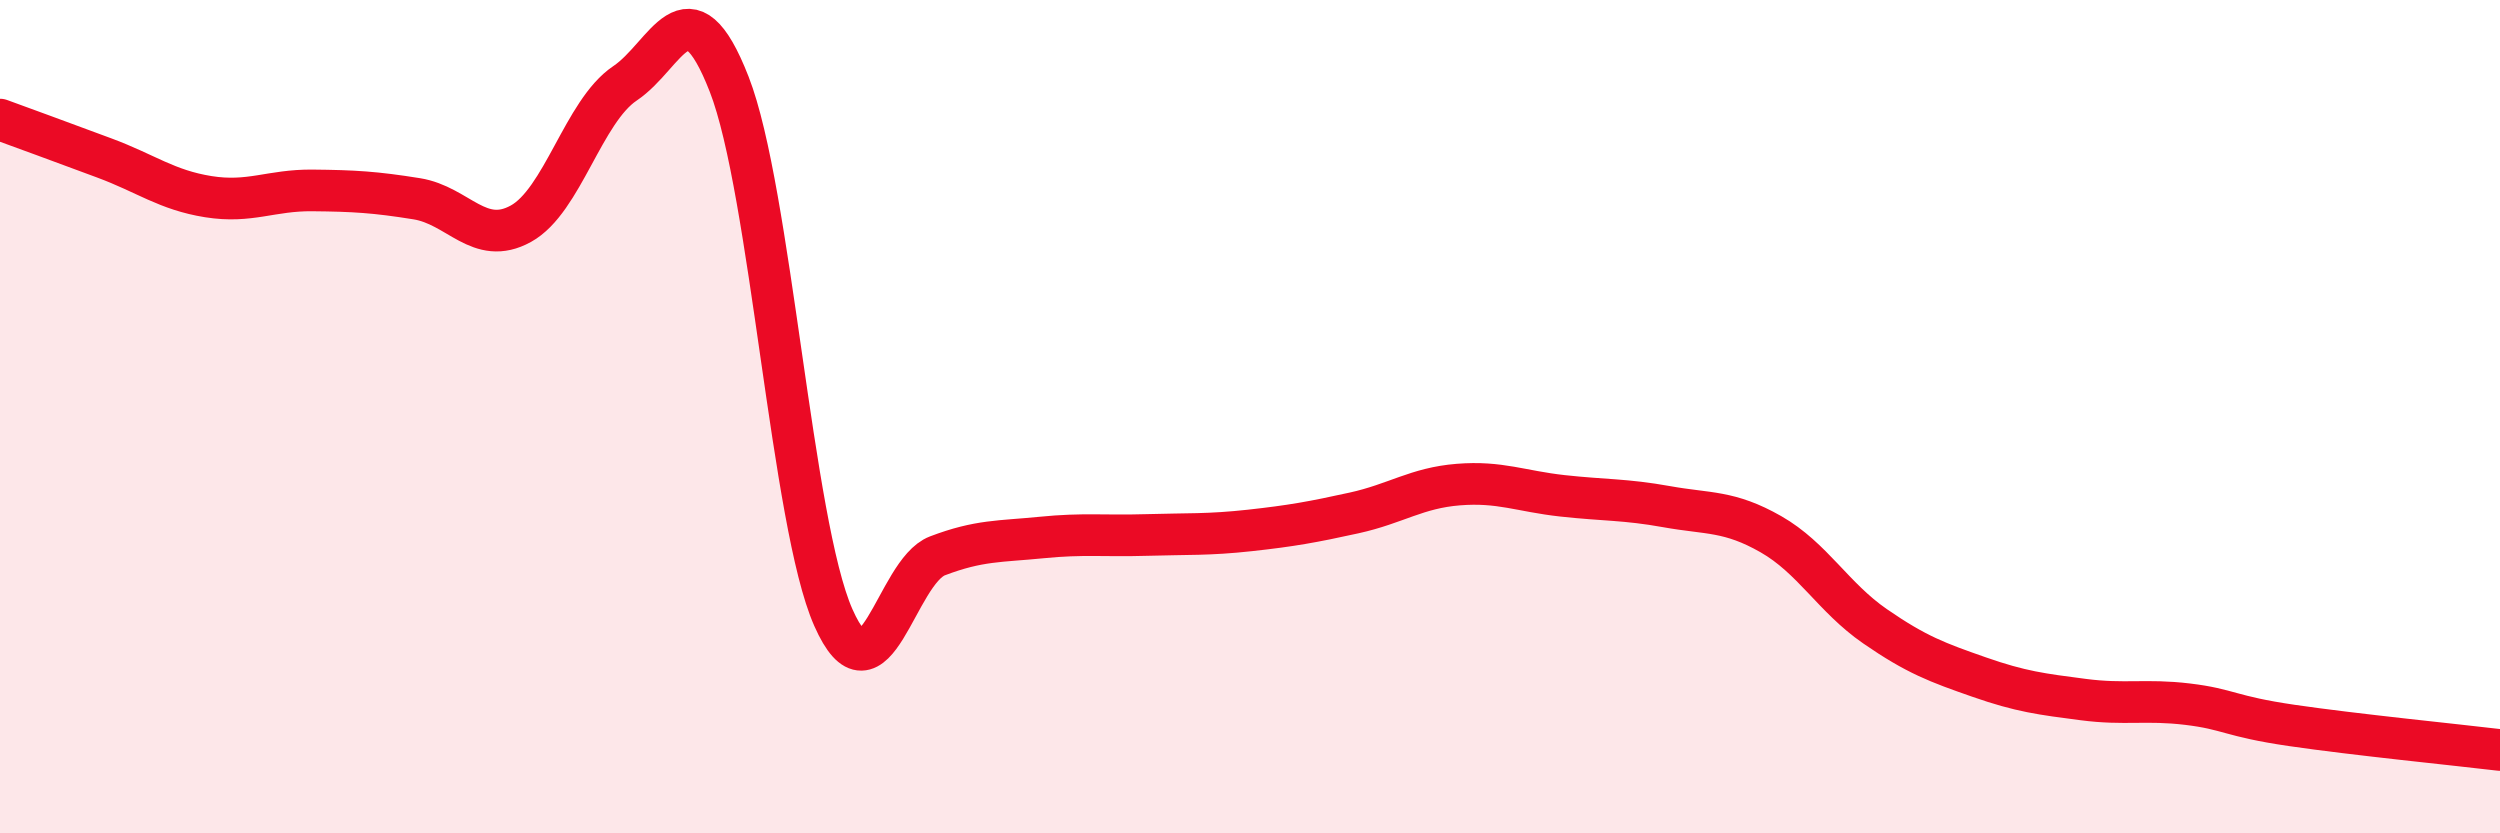
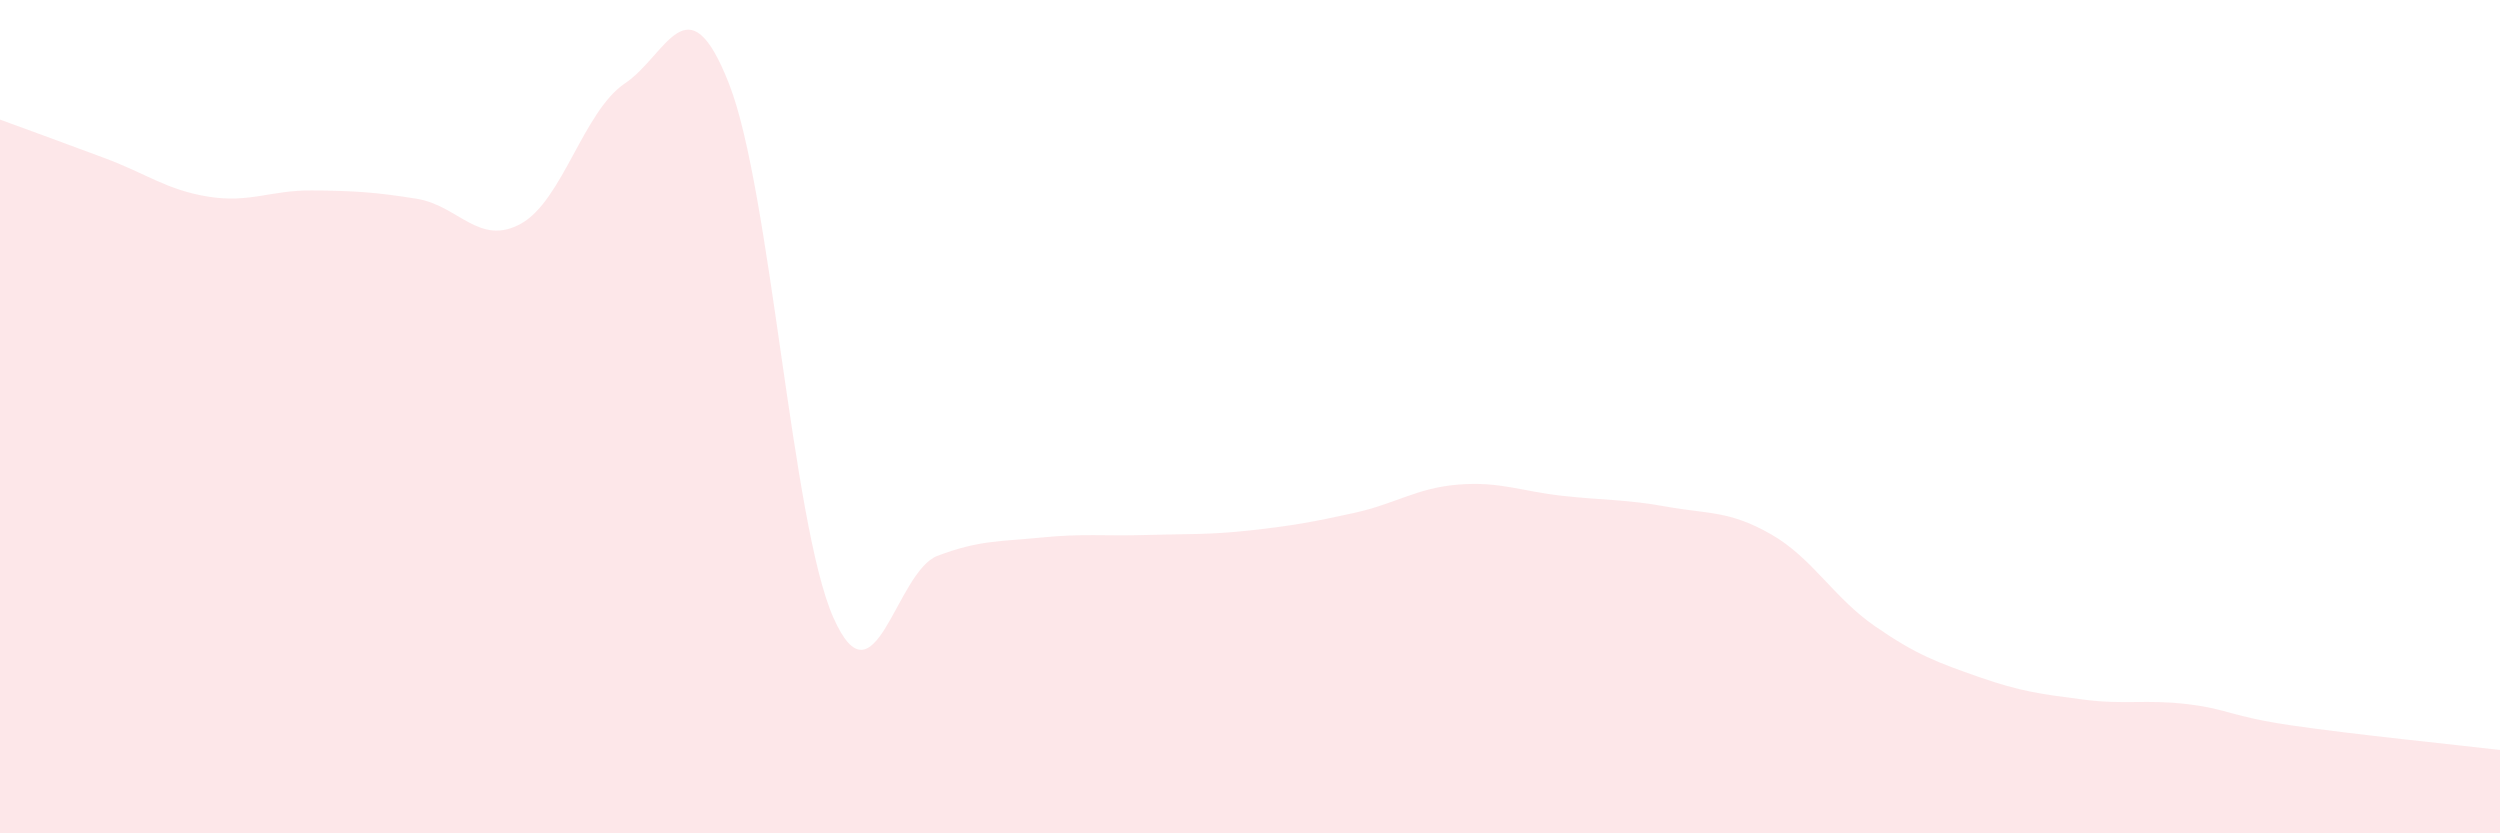
<svg xmlns="http://www.w3.org/2000/svg" width="60" height="20" viewBox="0 0 60 20">
  <path d="M 0,2.87 C 0.5,3.05 1.5,3.42 2.5,3.79 C 3.5,4.16 4,4.56 5,4.72 C 6,4.88 6.5,4.56 7.5,4.57 C 8.5,4.58 9,4.61 10,4.77 C 11,4.93 11.5,5.92 12.5,5.37 C 13.5,4.82 14,2.67 15,2 C 16,1.33 16.5,-0.54 17.5,2.02 C 18.5,4.58 19,12.56 20,14.82 C 21,17.08 21.5,13.72 22.5,13.34 C 23.5,12.96 24,13 25,12.9 C 26,12.8 26.5,12.87 27.5,12.84 C 28.5,12.81 29,12.84 30,12.73 C 31,12.62 31.5,12.53 32.5,12.31 C 33.5,12.09 34,11.71 35,11.63 C 36,11.55 36.5,11.79 37.5,11.9 C 38.5,12.01 39,11.98 40,12.16 C 41,12.34 41.5,12.25 42.5,12.82 C 43.5,13.39 44,14.34 45,15.03 C 46,15.72 46.5,15.9 47.5,16.25 C 48.5,16.6 49,16.66 50,16.79 C 51,16.92 51.5,16.78 52.5,16.9 C 53.5,17.02 53.5,17.19 55,17.41 C 56.5,17.63 59,17.88 60,18L60 20L0 20Z" fill="#EB0A25" opacity="0.1" stroke-linecap="round" stroke-linejoin="round" />
-   <path d="M 0,2.87 C 0.5,3.05 1.5,3.42 2.5,3.79 C 3.5,4.16 4,4.56 5,4.72 C 6,4.88 6.5,4.56 7.5,4.57 C 8.5,4.58 9,4.61 10,4.77 C 11,4.93 11.5,5.92 12.5,5.37 C 13.5,4.82 14,2.67 15,2 C 16,1.33 16.5,-0.54 17.5,2.02 C 18.5,4.58 19,12.56 20,14.82 C 21,17.08 21.5,13.72 22.5,13.34 C 23.5,12.96 24,13 25,12.9 C 26,12.8 26.5,12.87 27.5,12.84 C 28.5,12.81 29,12.84 30,12.73 C 31,12.62 31.5,12.53 32.5,12.31 C 33.5,12.09 34,11.71 35,11.63 C 36,11.55 36.5,11.79 37.5,11.9 C 38.5,12.01 39,11.98 40,12.16 C 41,12.34 41.5,12.25 42.5,12.82 C 43.5,13.39 44,14.34 45,15.03 C 46,15.72 46.5,15.9 47.5,16.25 C 48.5,16.6 49,16.66 50,16.79 C 51,16.92 51.5,16.78 52.5,16.9 C 53.5,17.02 53.5,17.19 55,17.41 C 56.5,17.63 59,17.88 60,18" stroke="#EB0A25" stroke-width="1" fill="none" stroke-linecap="round" stroke-linejoin="round" />
</svg>